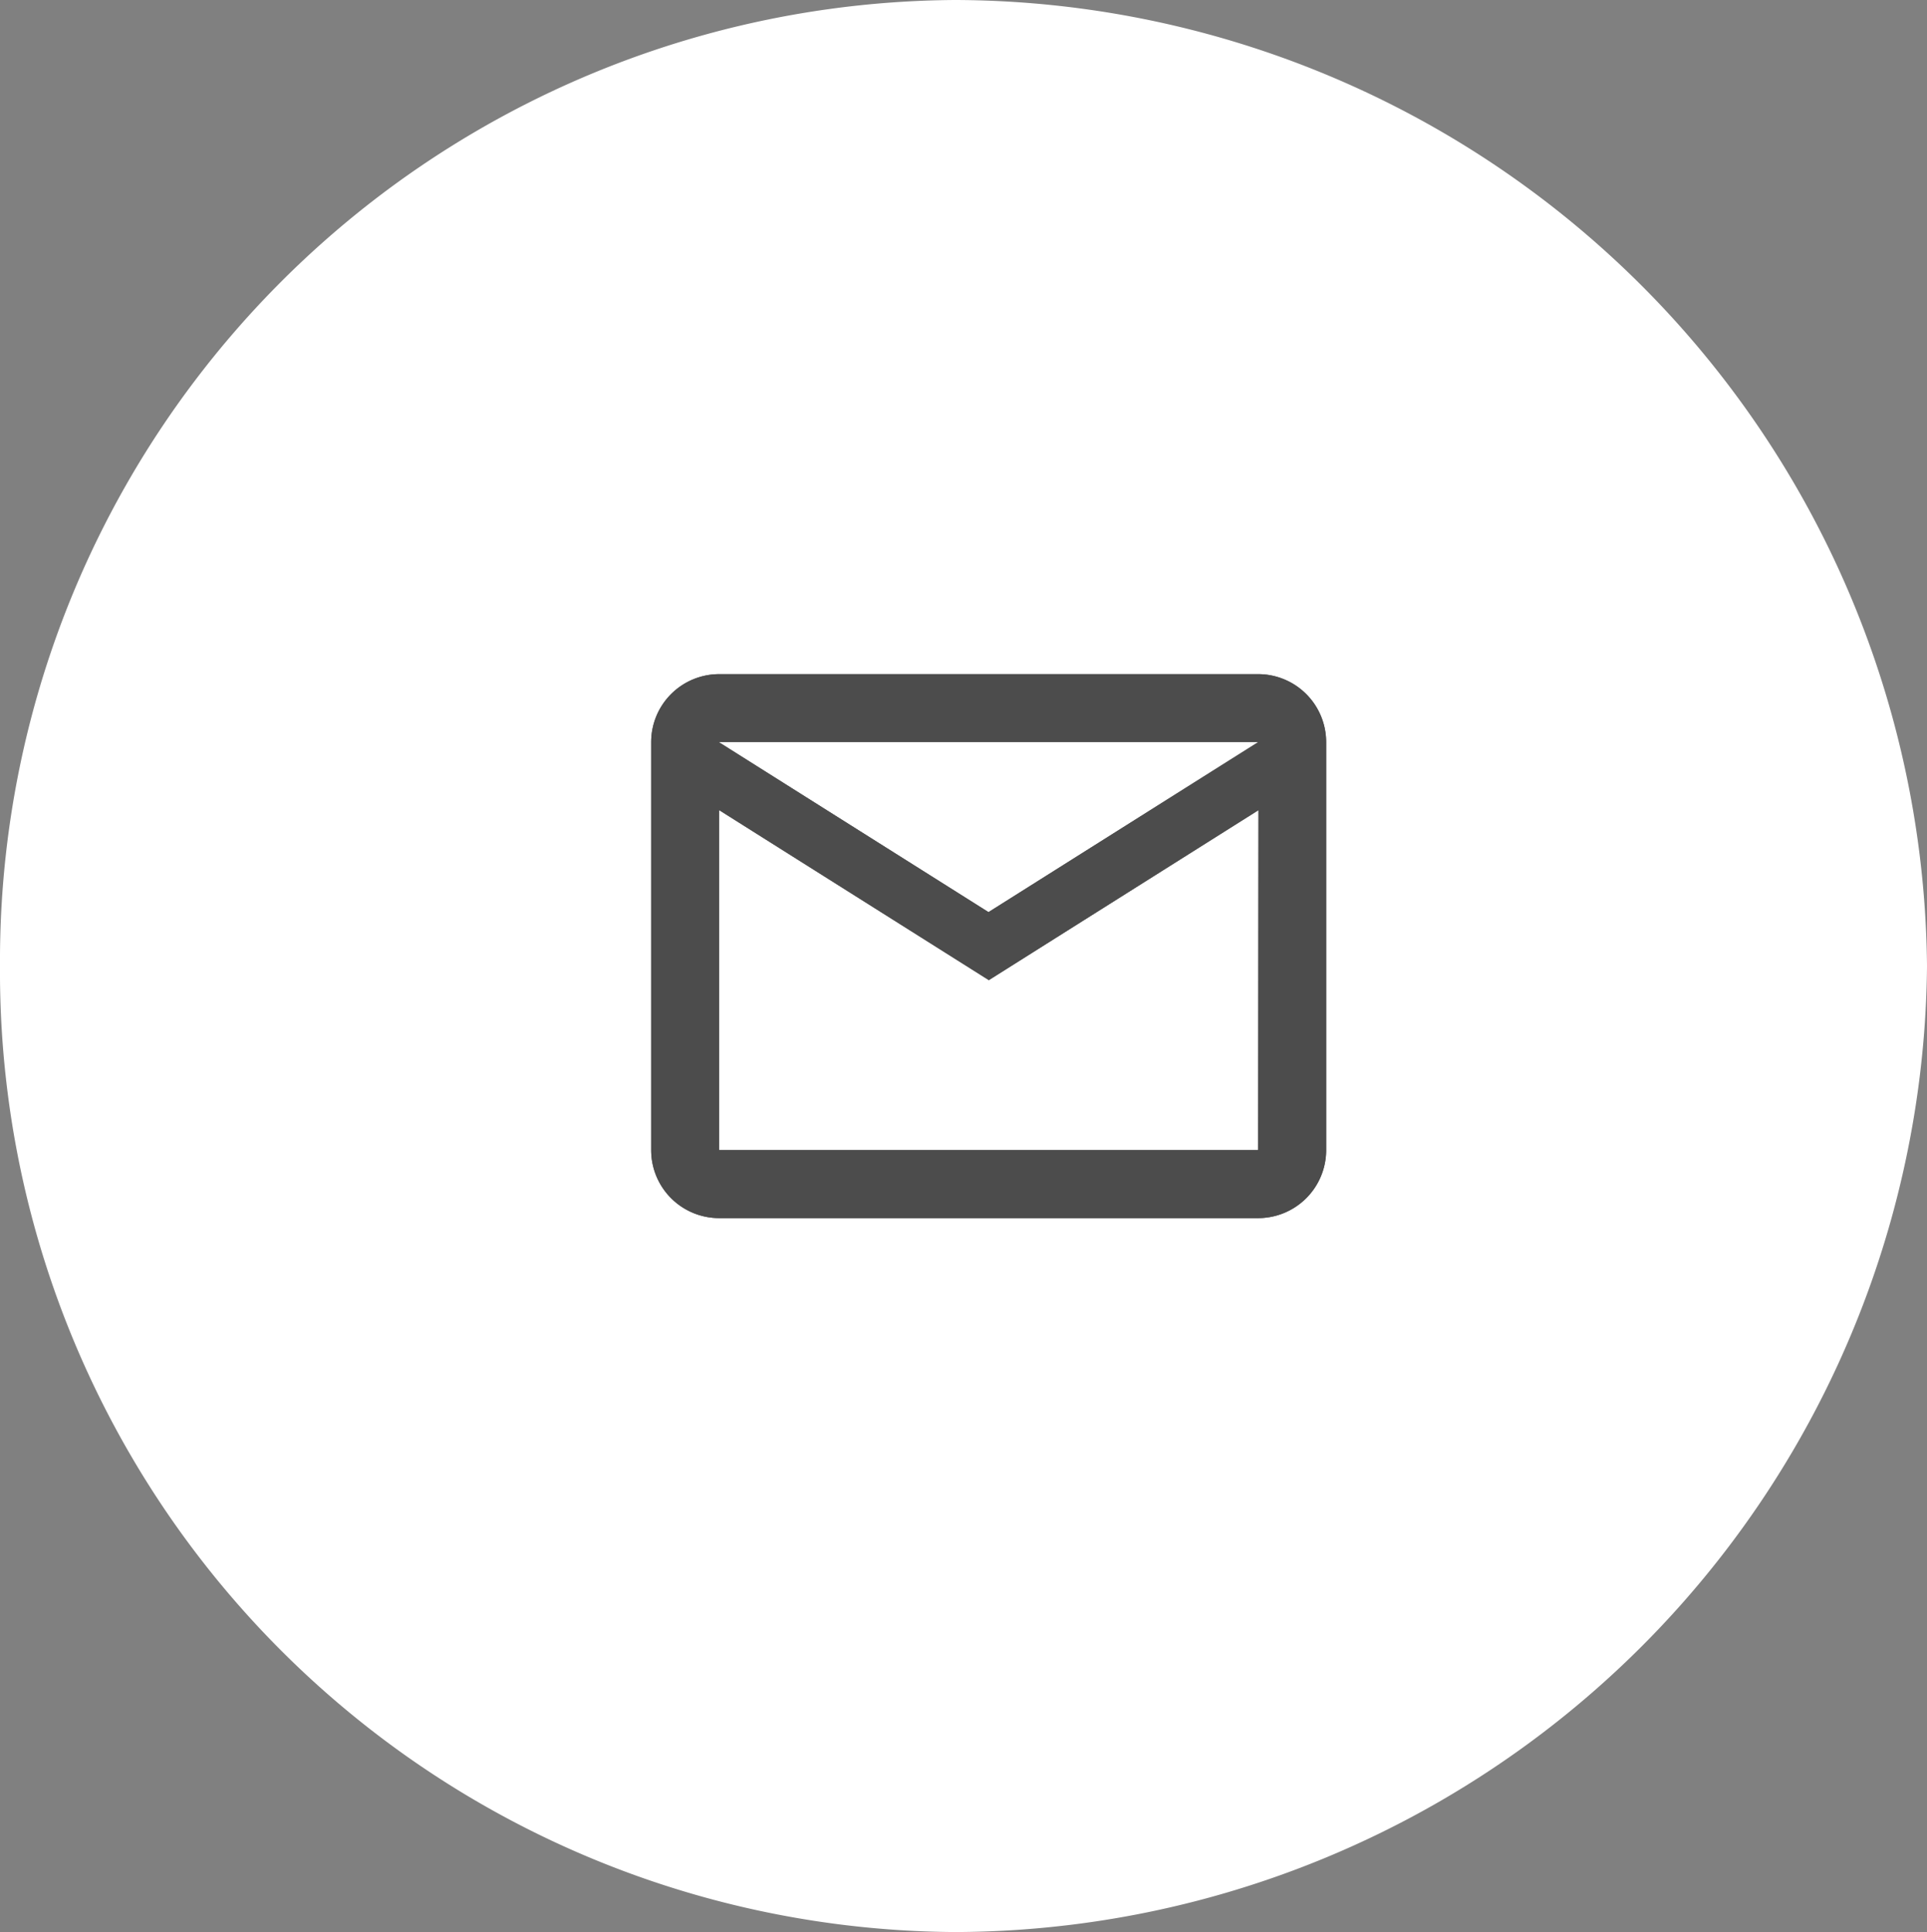
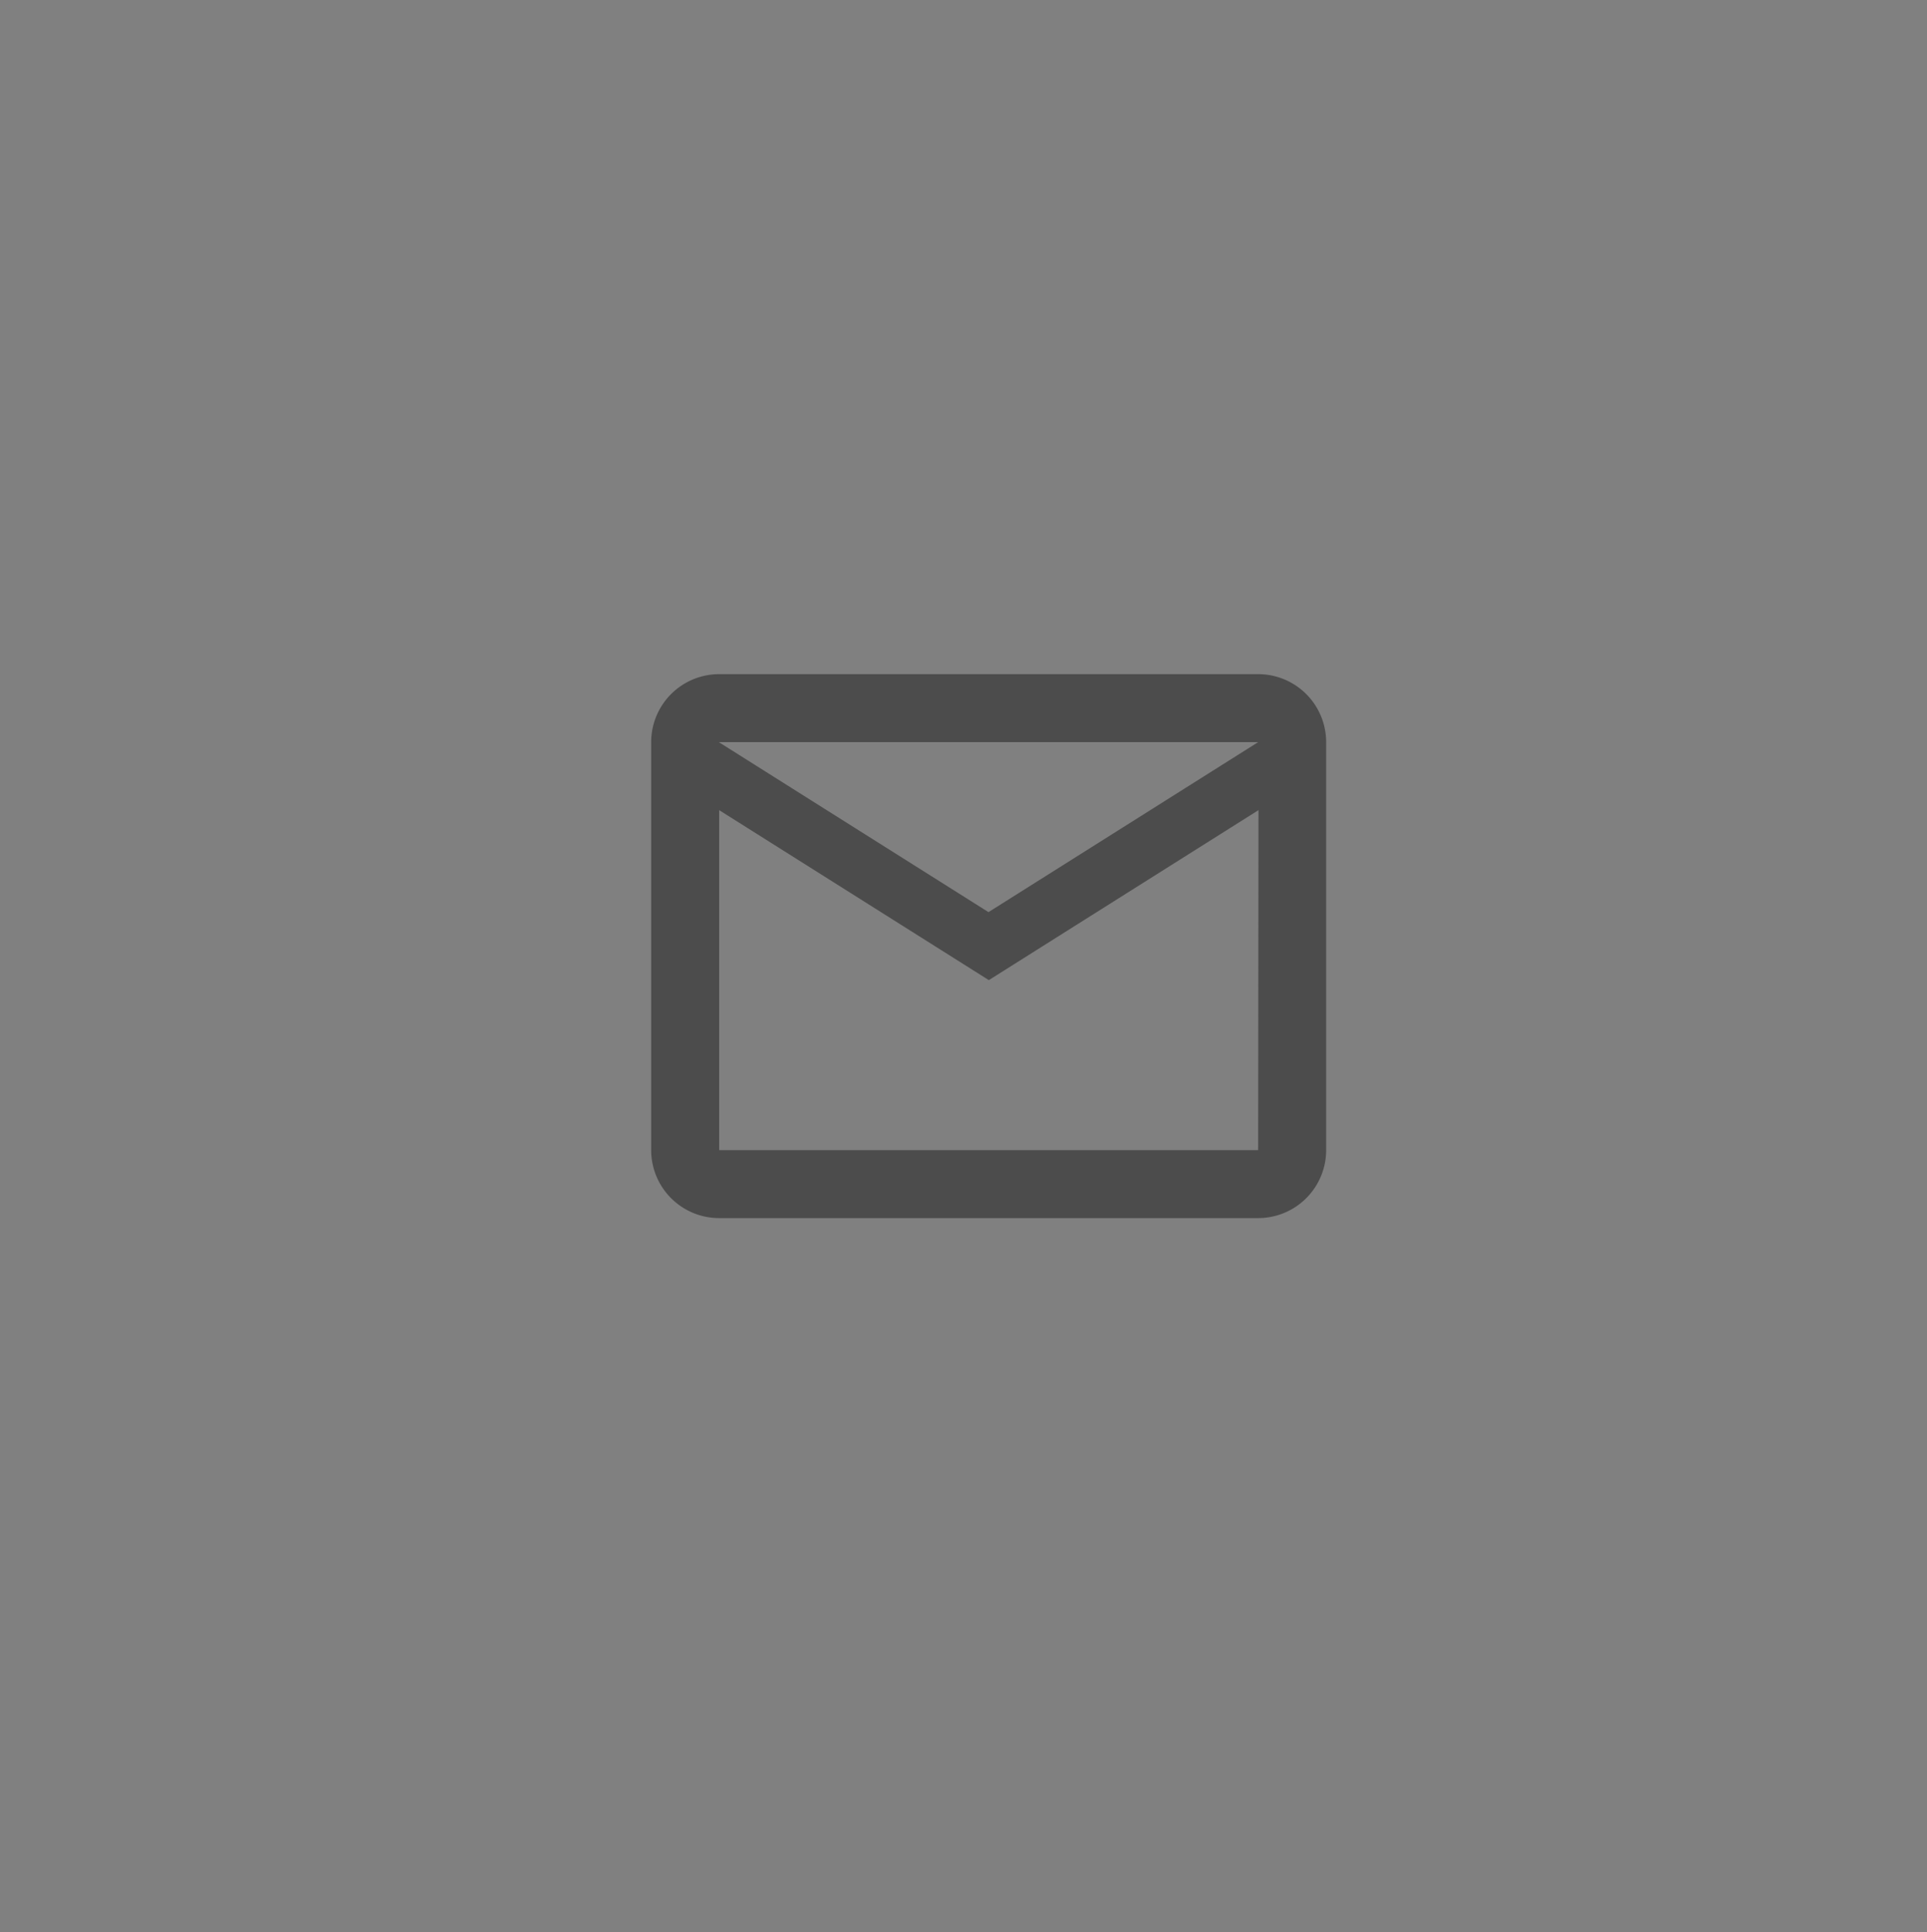
<svg xmlns="http://www.w3.org/2000/svg" viewBox="0 0 56.67 56.83">
  <rect x="0" y="0" width="56.67" height="56.83" fill="#808080" stroke="none" />
  <defs>
    <style>.a{fill:#fff;}.b{fill:#4c4c4c;}</style>
  </defs>
-   <path class="a" d="M56.67,28.42A28.67,28.67,0,0,1,28.09,56.83,28.25,28.25,0,0,1,0,28.42,28.26,28.26,0,0,1,28.09,0,28.67,28.67,0,0,1,56.67,28.42Z" />
-   <path class="b" d="M39,21.83a2,2,0,0,0-2-2H21.15a2,2,0,0,0-2,2v12a2,2,0,0,0,2,2H37a2,2,0,0,0,2-2Zm-2,0-7.93,5-7.93-5Zm0,12H21.15v-10l7.93,5,7.93-5Z" />
  <path class="b" d="M39,21.83a2,2,0,0,0-2-2H21.15a2,2,0,0,0-2,2v12a2,2,0,0,0,2,2H37a2,2,0,0,0,2-2Zm-2,0-7.93,5-7.93-5Zm0,12H21.15v-10l7.93,5,7.93-5Z" />
</svg>